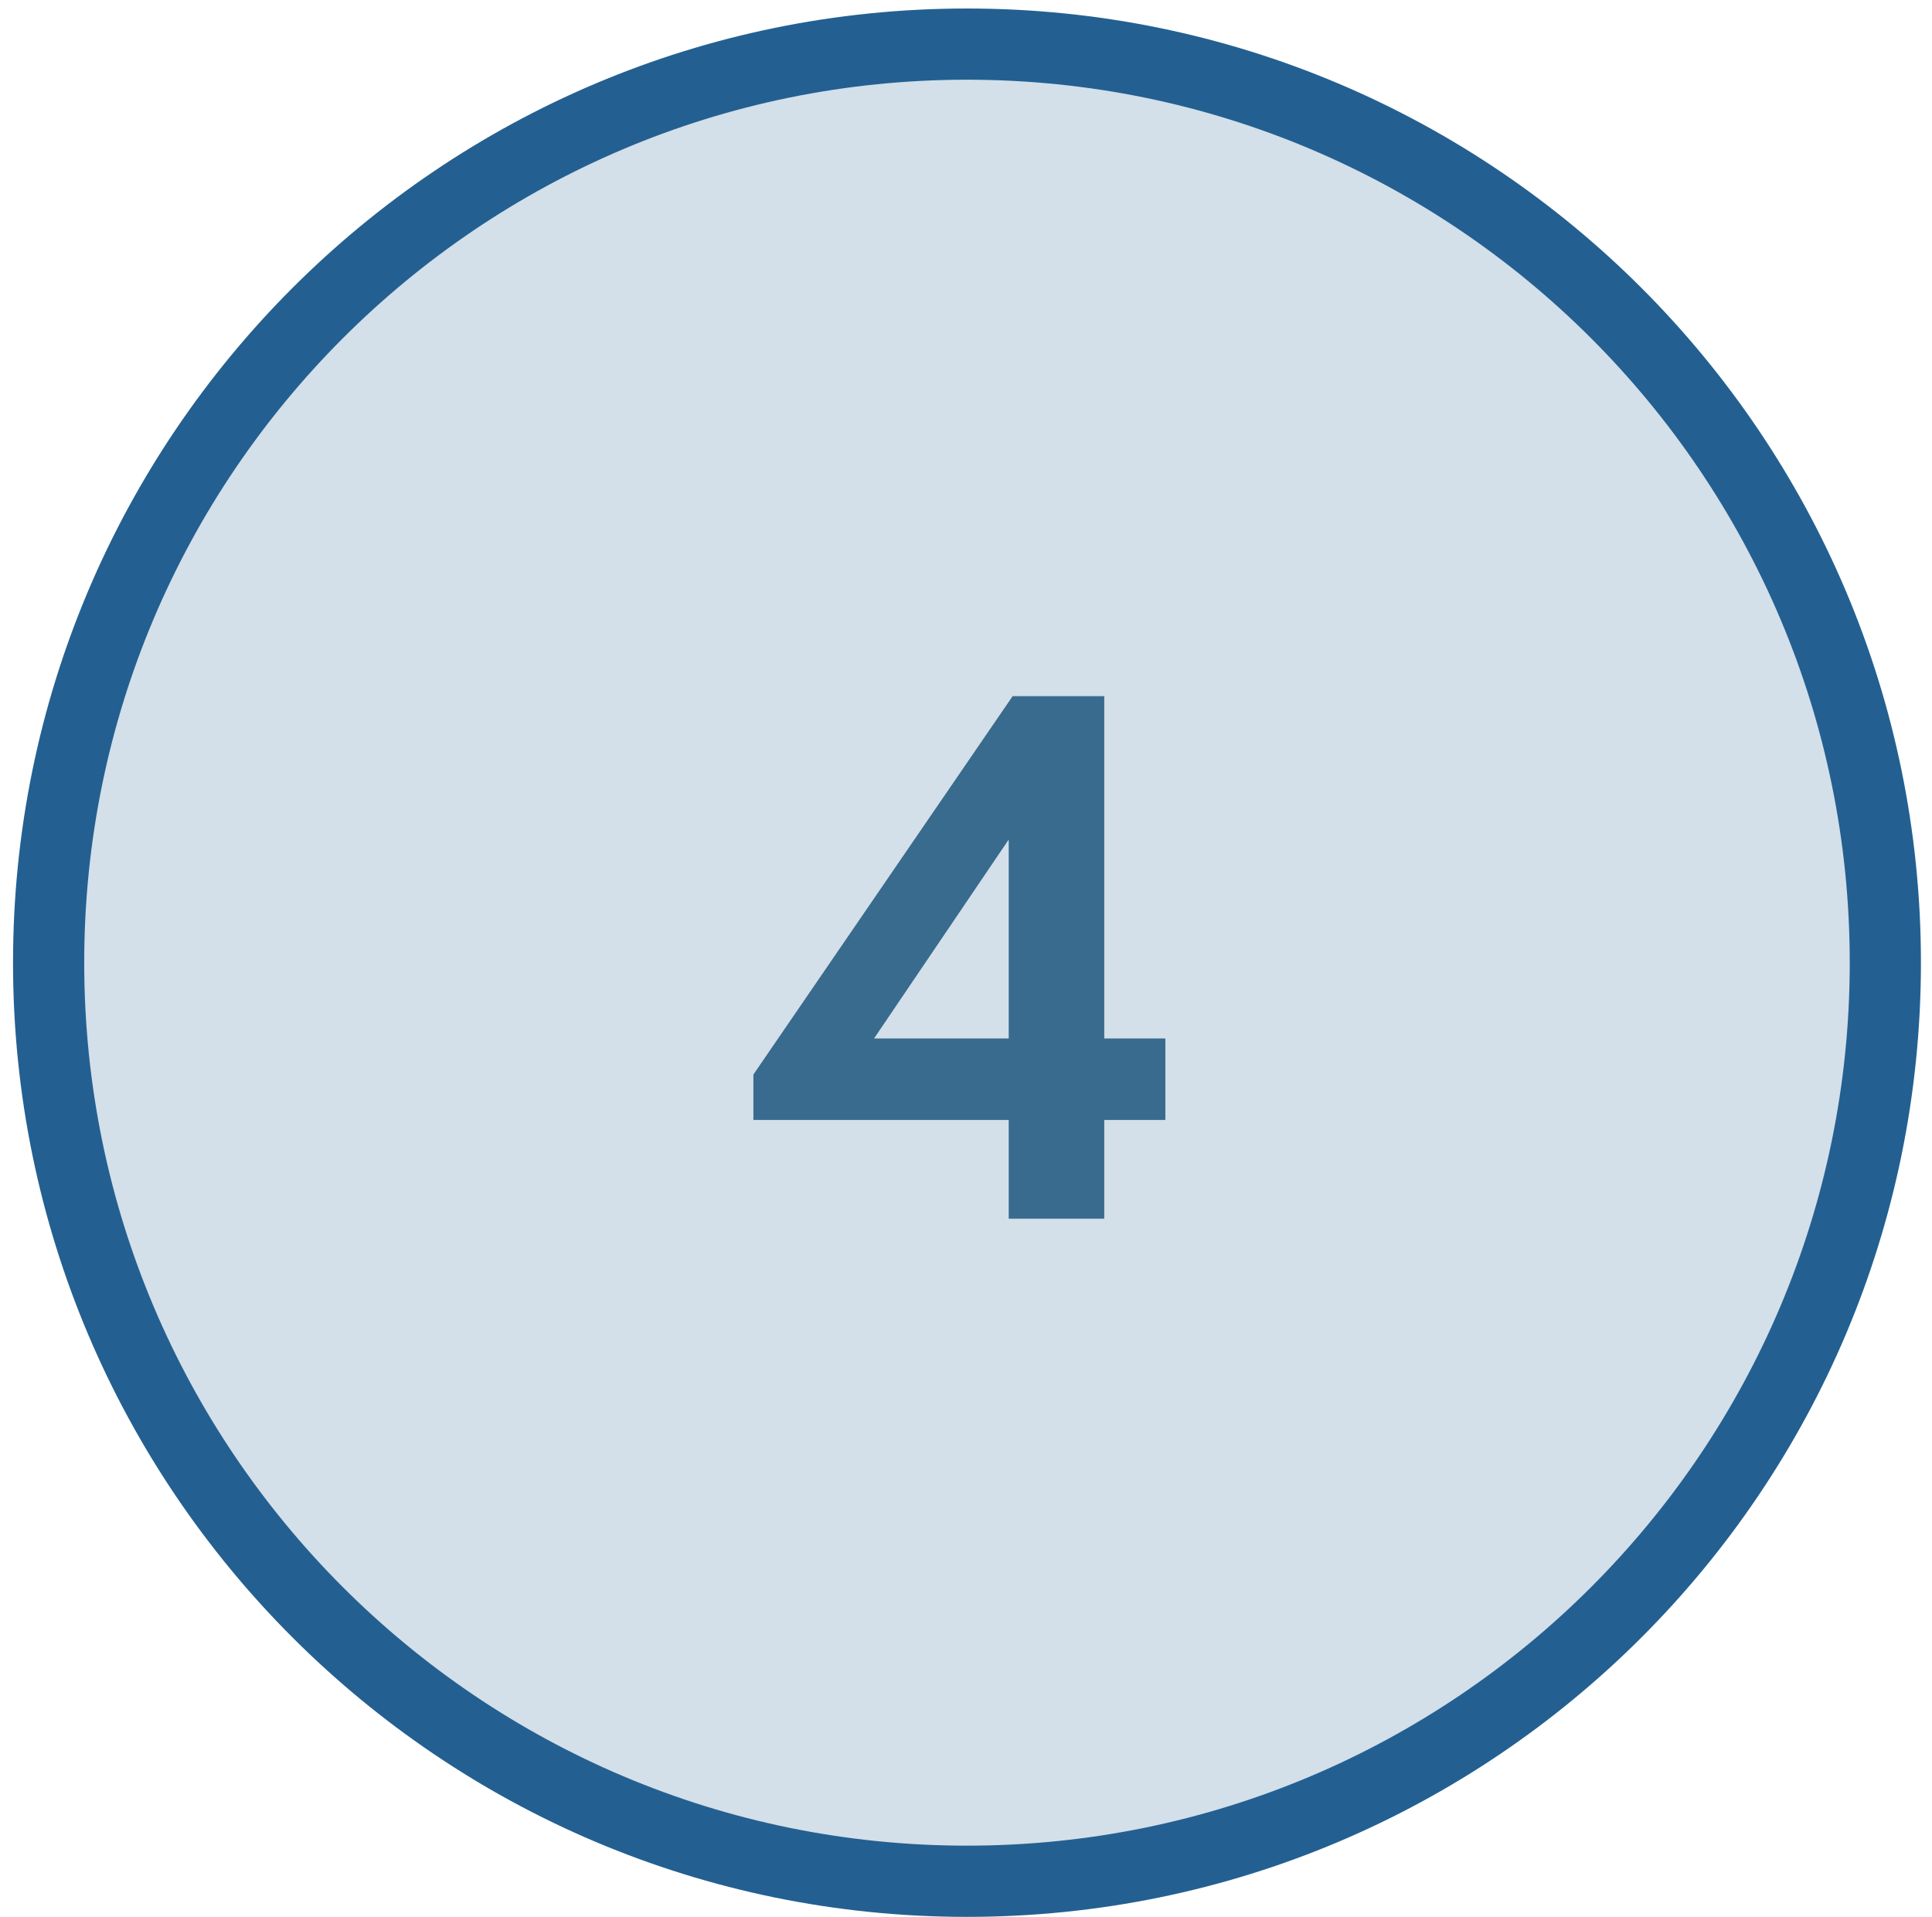
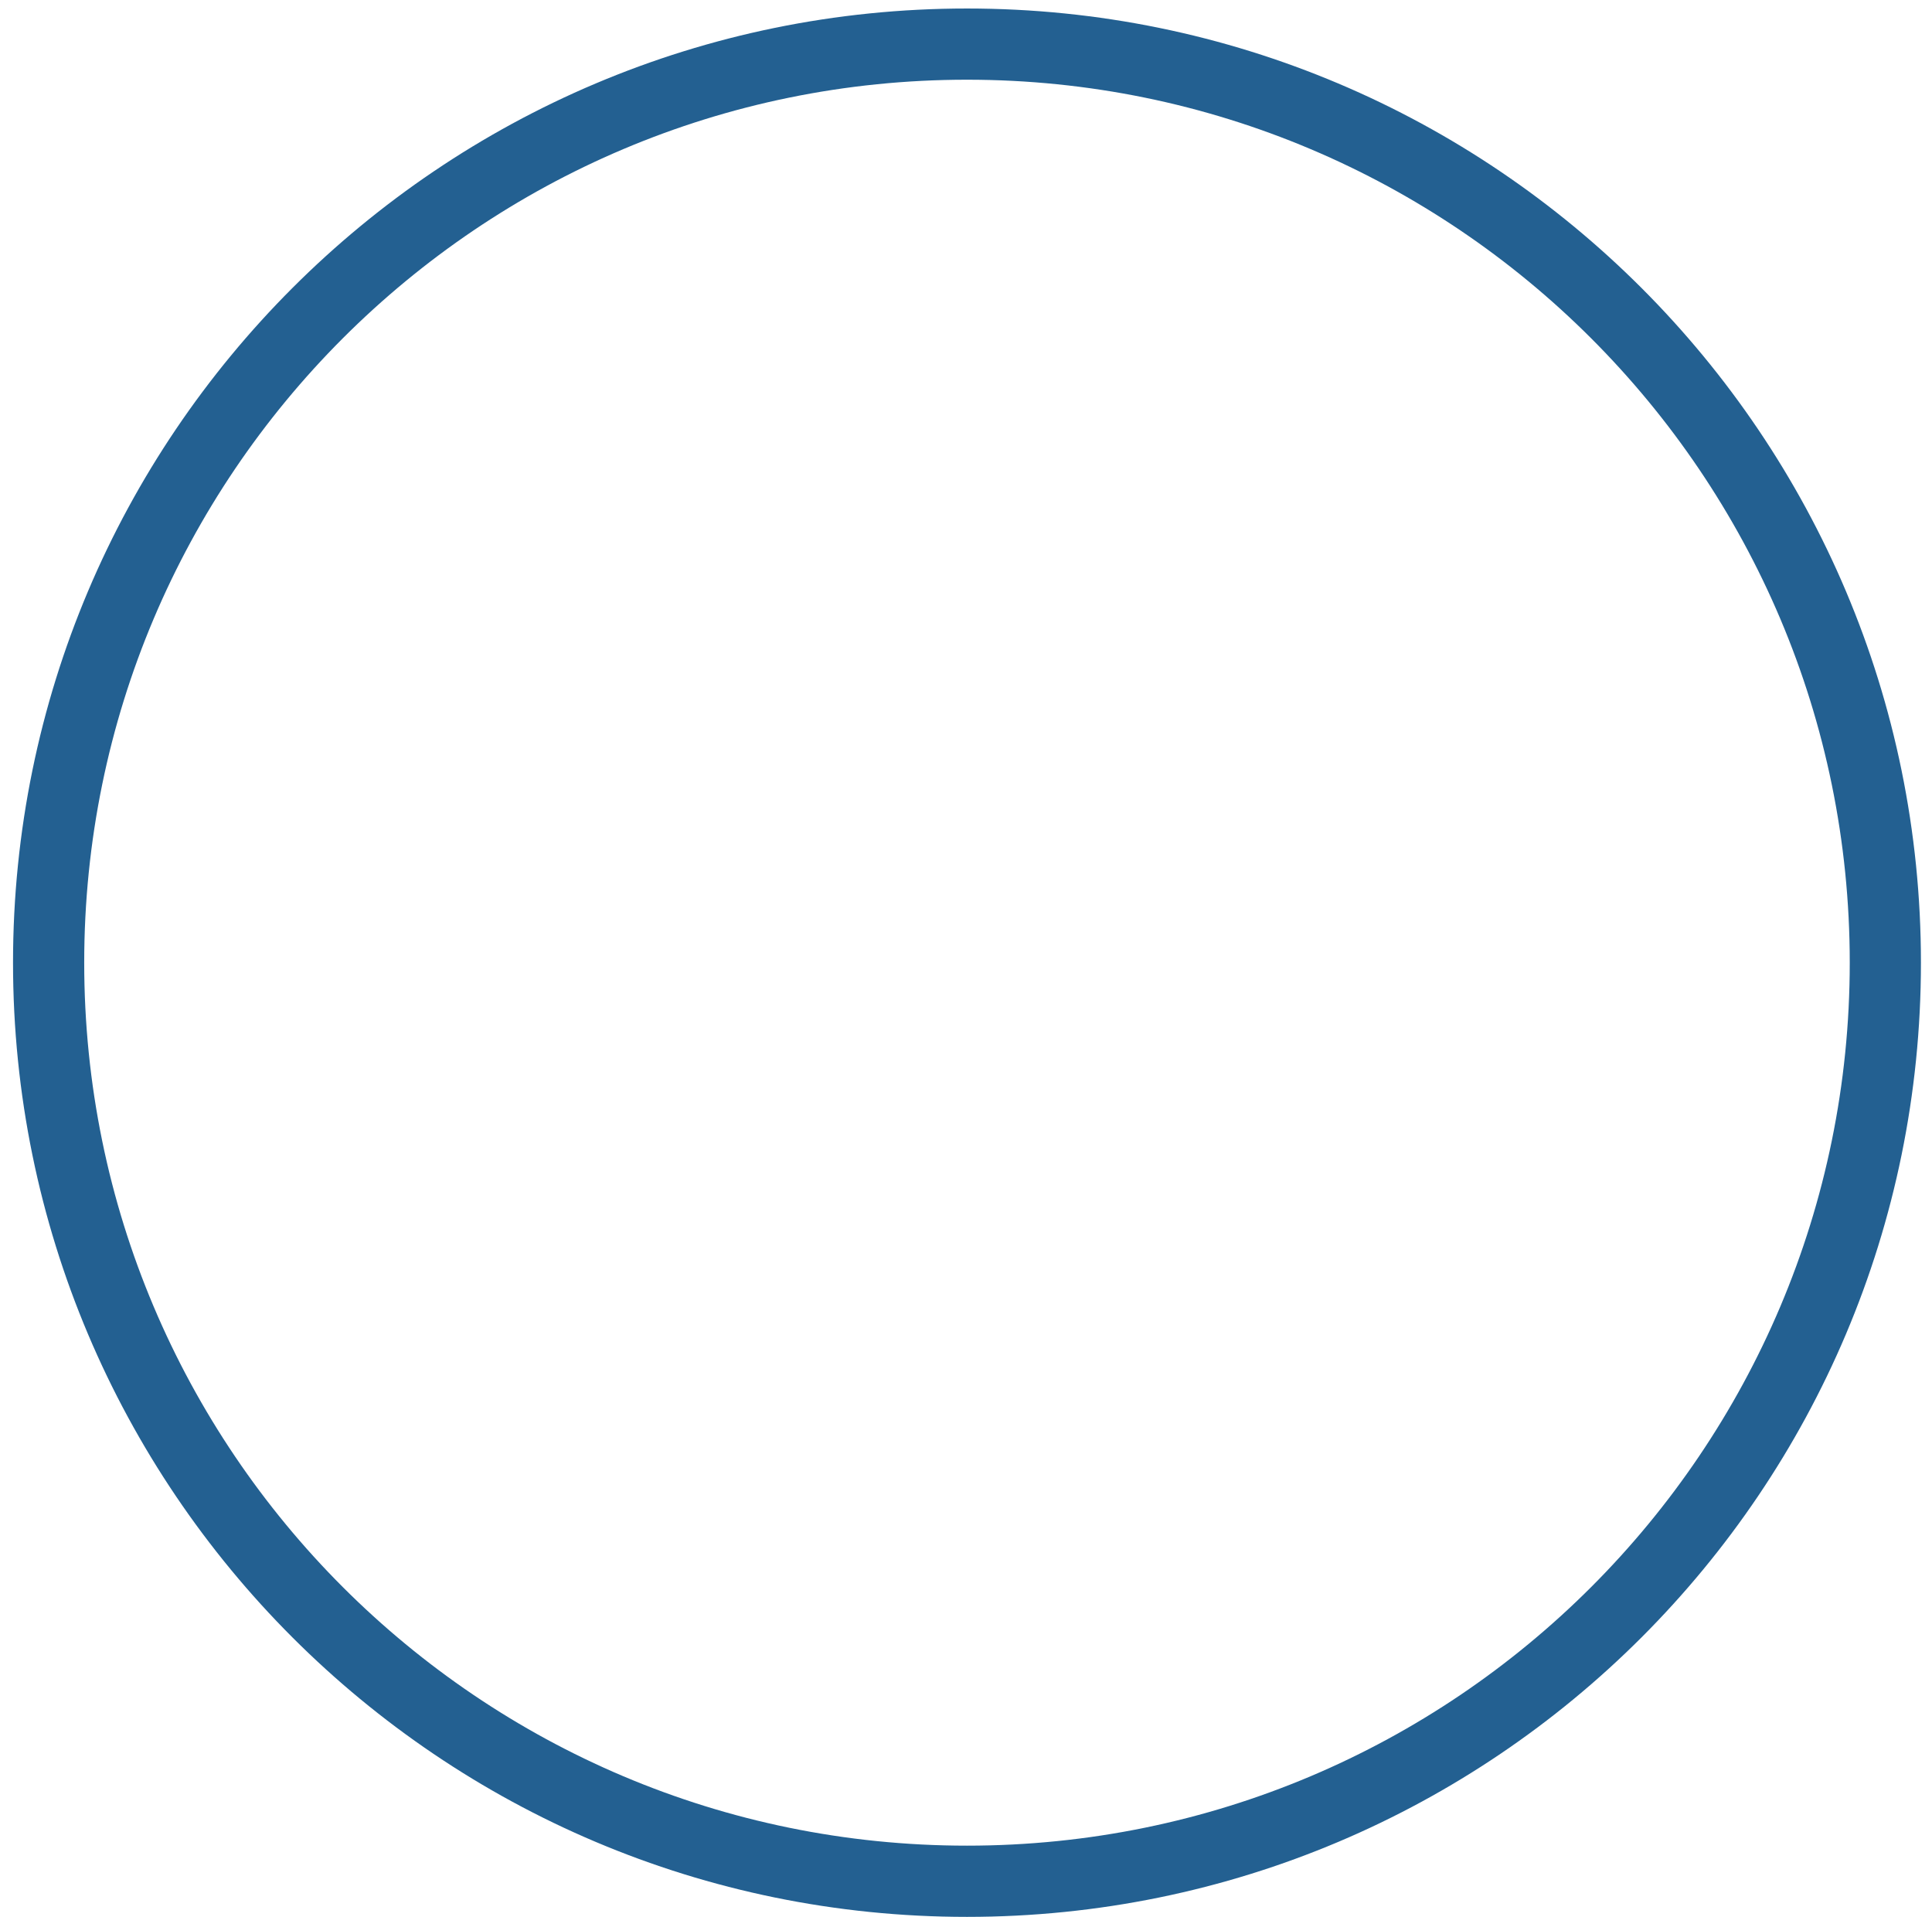
<svg xmlns="http://www.w3.org/2000/svg" width="124" height="123" viewBox="0 0 124 123" fill="none">
-   <path d="M61.475 120.128C94.028 120.128 120.418 93.738 120.418 61.185C120.418 28.632 94.028 2.243 61.475 2.243C28.922 2.243 2.533 28.632 2.533 61.185C2.533 93.738 28.922 120.128 61.475 120.128Z" fill="#D3DFE9" />
  <path fill-rule="evenodd" clip-rule="evenodd" d="M62.063 5.115C30.772 5.115 5.405 30.482 5.405 61.773C5.405 93.064 30.772 118.43 62.063 118.43C93.354 118.43 118.721 93.064 118.721 61.773C118.721 30.482 93.354 5.115 62.063 5.115ZM0.836 61.773C0.836 27.958 28.248 0.546 62.063 0.546C95.878 0.546 123.29 27.958 123.29 61.773C123.29 95.588 95.878 123 62.063 123C28.248 123 0.836 95.588 0.836 61.773Z" fill="#236091" />
-   <path d="M70.874 44.671V66.637H74.795V71.864H70.874V78.198H64.742V71.864H48.355V68.949L64.993 44.671H70.874ZM56.096 66.637H64.742V53.87L56.096 66.637Z" fill="#386B8D" />
</svg>